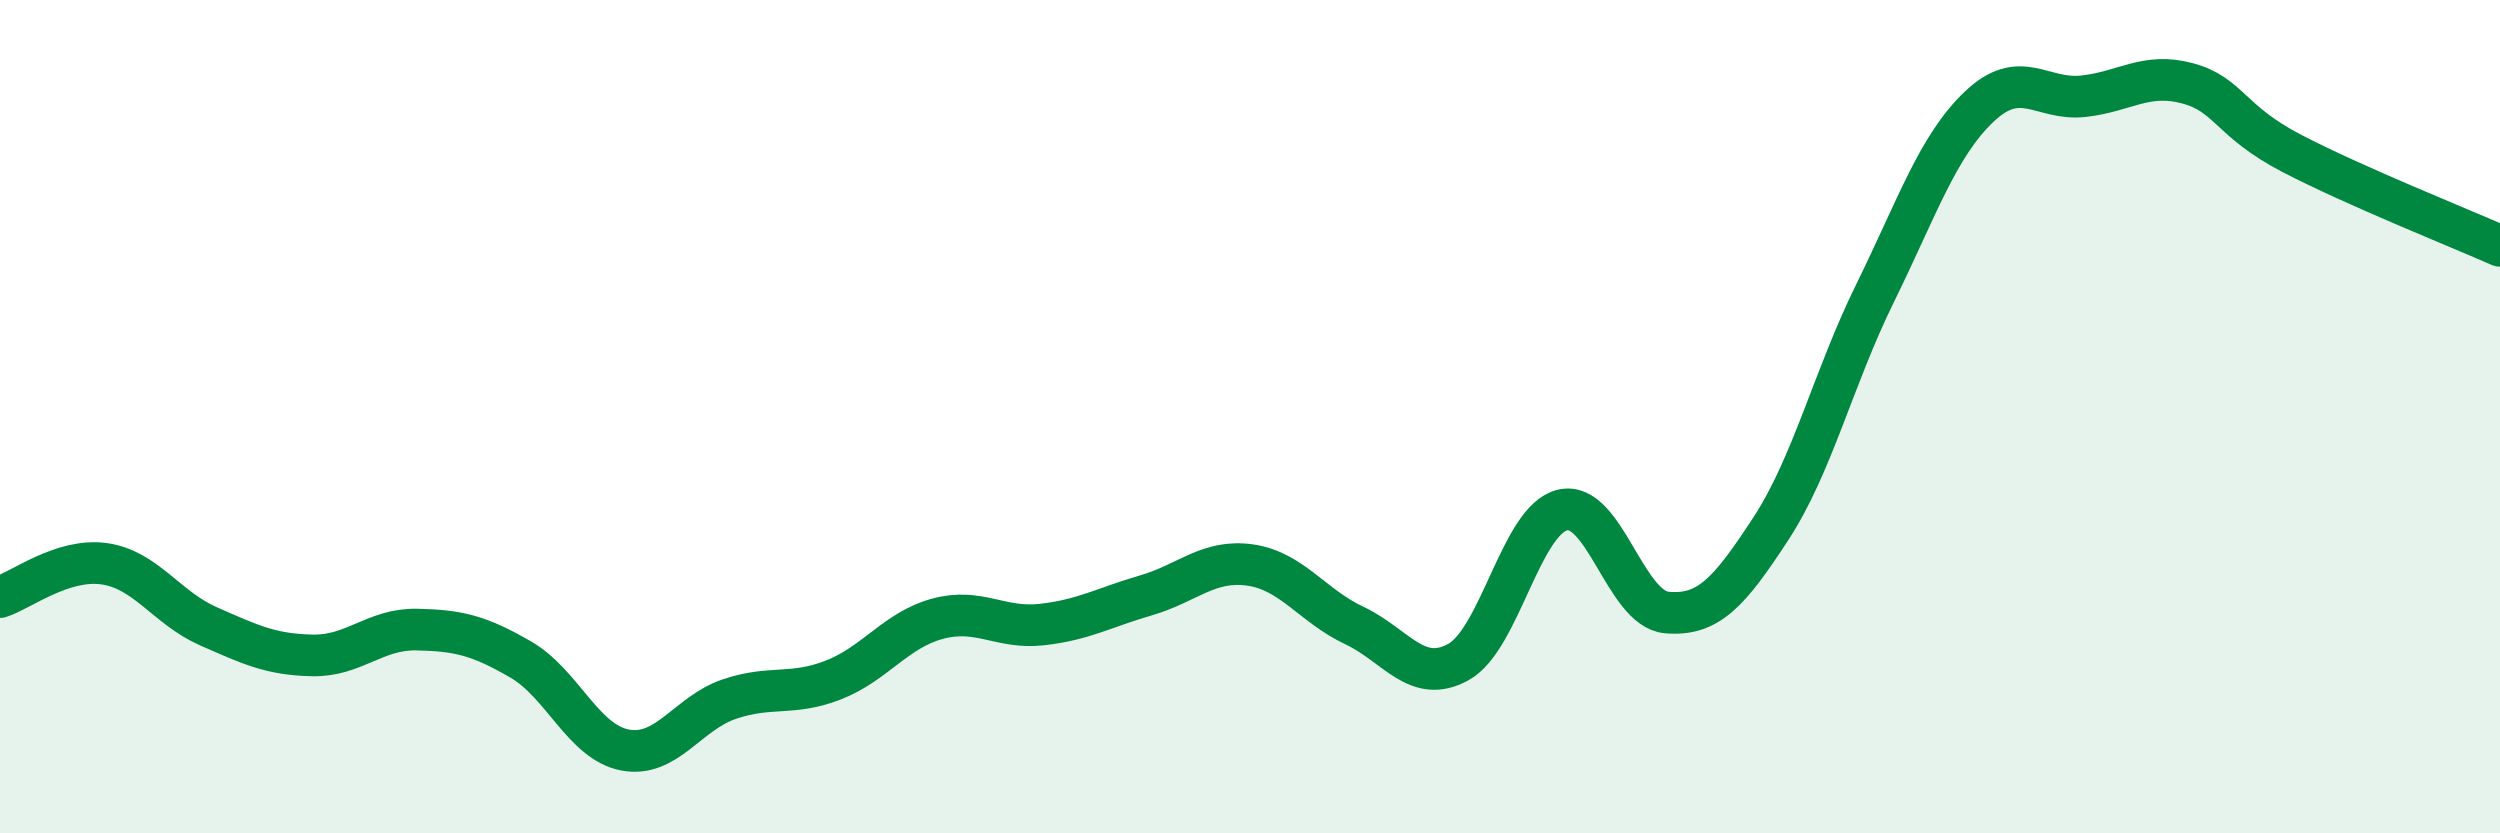
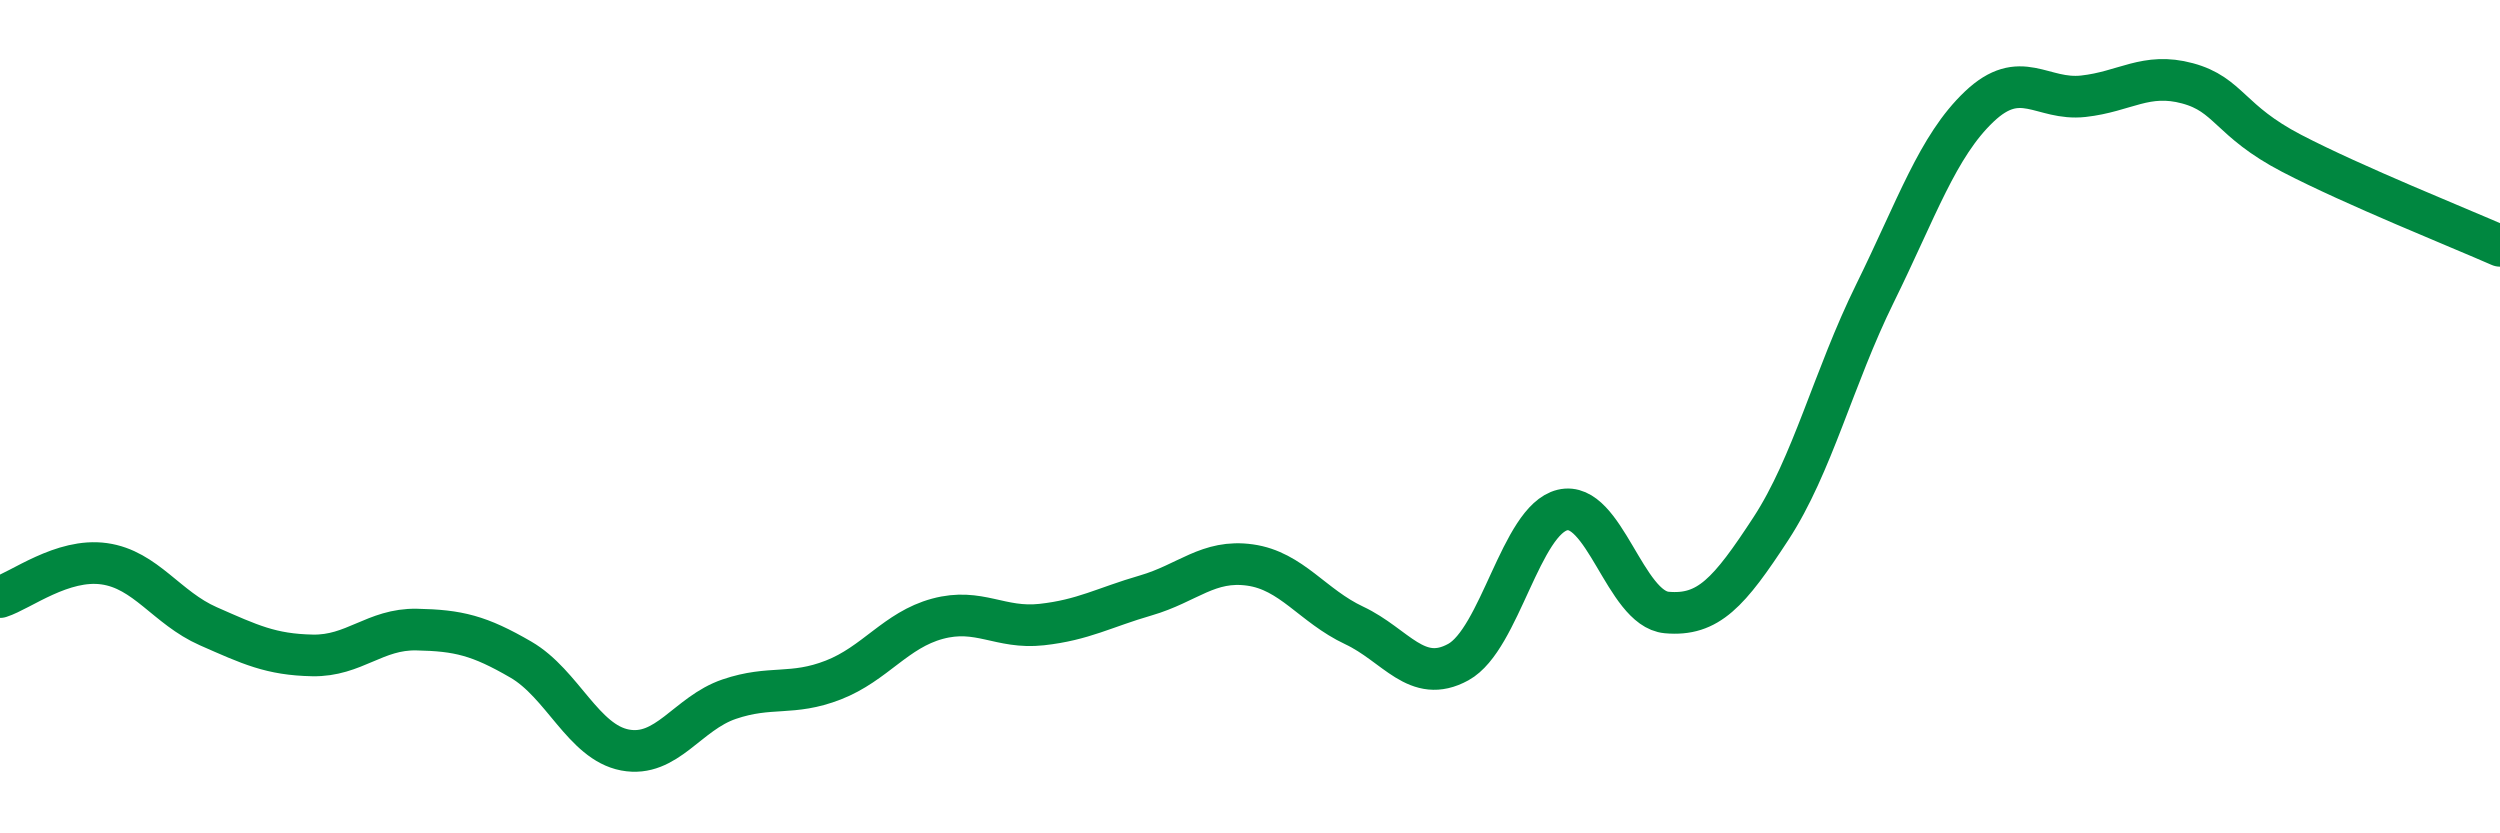
<svg xmlns="http://www.w3.org/2000/svg" width="60" height="20" viewBox="0 0 60 20">
-   <path d="M 0,14.33 C 0.5,14.17 1.5,13.39 2.5,13.53 C 3.5,13.67 4,14.59 5,15.03 C 6,15.47 6.5,15.71 7.5,15.73 C 8.5,15.75 9,15.09 10,15.11 C 11,15.13 11.5,15.25 12.5,15.83 C 13.5,16.41 14,17.81 15,18 C 16,18.19 16.5,17.12 17.5,16.78 C 18.5,16.44 19,16.71 20,16.32 C 21,15.93 21.5,15.12 22.5,14.85 C 23.5,14.58 24,15.1 25,14.99 C 26,14.88 26.5,14.58 27.5,14.29 C 28.5,14 29,13.42 30,13.56 C 31,13.7 31.5,14.54 32.5,15.01 C 33.5,15.48 34,16.44 35,15.89 C 36,15.34 36.5,12.48 37.5,12.24 C 38.5,12 39,14.61 40,14.7 C 41,14.79 41.5,14.22 42.5,12.69 C 43.5,11.16 44,9.07 45,7.04 C 46,5.01 46.5,3.51 47.5,2.56 C 48.5,1.61 49,2.42 50,2.31 C 51,2.2 51.5,1.73 52.5,2 C 53.5,2.27 53.5,2.9 55,3.68 C 56.5,4.46 59,5.46 60,5.9L60 20L0 20Z" fill="#008740" opacity="0.1" stroke-linecap="round" stroke-linejoin="round" />
  <path d="M 0,14.33 C 0.5,14.17 1.5,13.39 2.5,13.53 C 3.5,13.67 4,14.59 5,15.03 C 6,15.47 6.5,15.71 7.5,15.73 C 8.5,15.75 9,15.09 10,15.11 C 11,15.13 11.5,15.25 12.5,15.83 C 13.5,16.41 14,17.81 15,18 C 16,18.19 16.5,17.12 17.5,16.78 C 18.5,16.44 19,16.71 20,16.32 C 21,15.93 21.5,15.12 22.5,14.85 C 23.5,14.58 24,15.1 25,14.99 C 26,14.88 26.5,14.58 27.5,14.29 C 28.5,14 29,13.42 30,13.56 C 31,13.7 31.5,14.54 32.5,15.01 C 33.5,15.48 34,16.44 35,15.89 C 36,15.34 36.5,12.48 37.5,12.24 C 38.5,12 39,14.61 40,14.7 C 41,14.79 41.5,14.22 42.5,12.69 C 43.5,11.16 44,9.07 45,7.04 C 46,5.01 46.5,3.51 47.5,2.56 C 48.5,1.61 49,2.42 50,2.31 C 51,2.2 51.5,1.73 52.5,2 C 53.5,2.27 53.5,2.9 55,3.68 C 56.5,4.46 59,5.46 60,5.9" stroke="#008740" stroke-width="1" fill="none" stroke-linecap="round" stroke-linejoin="round" />
</svg>